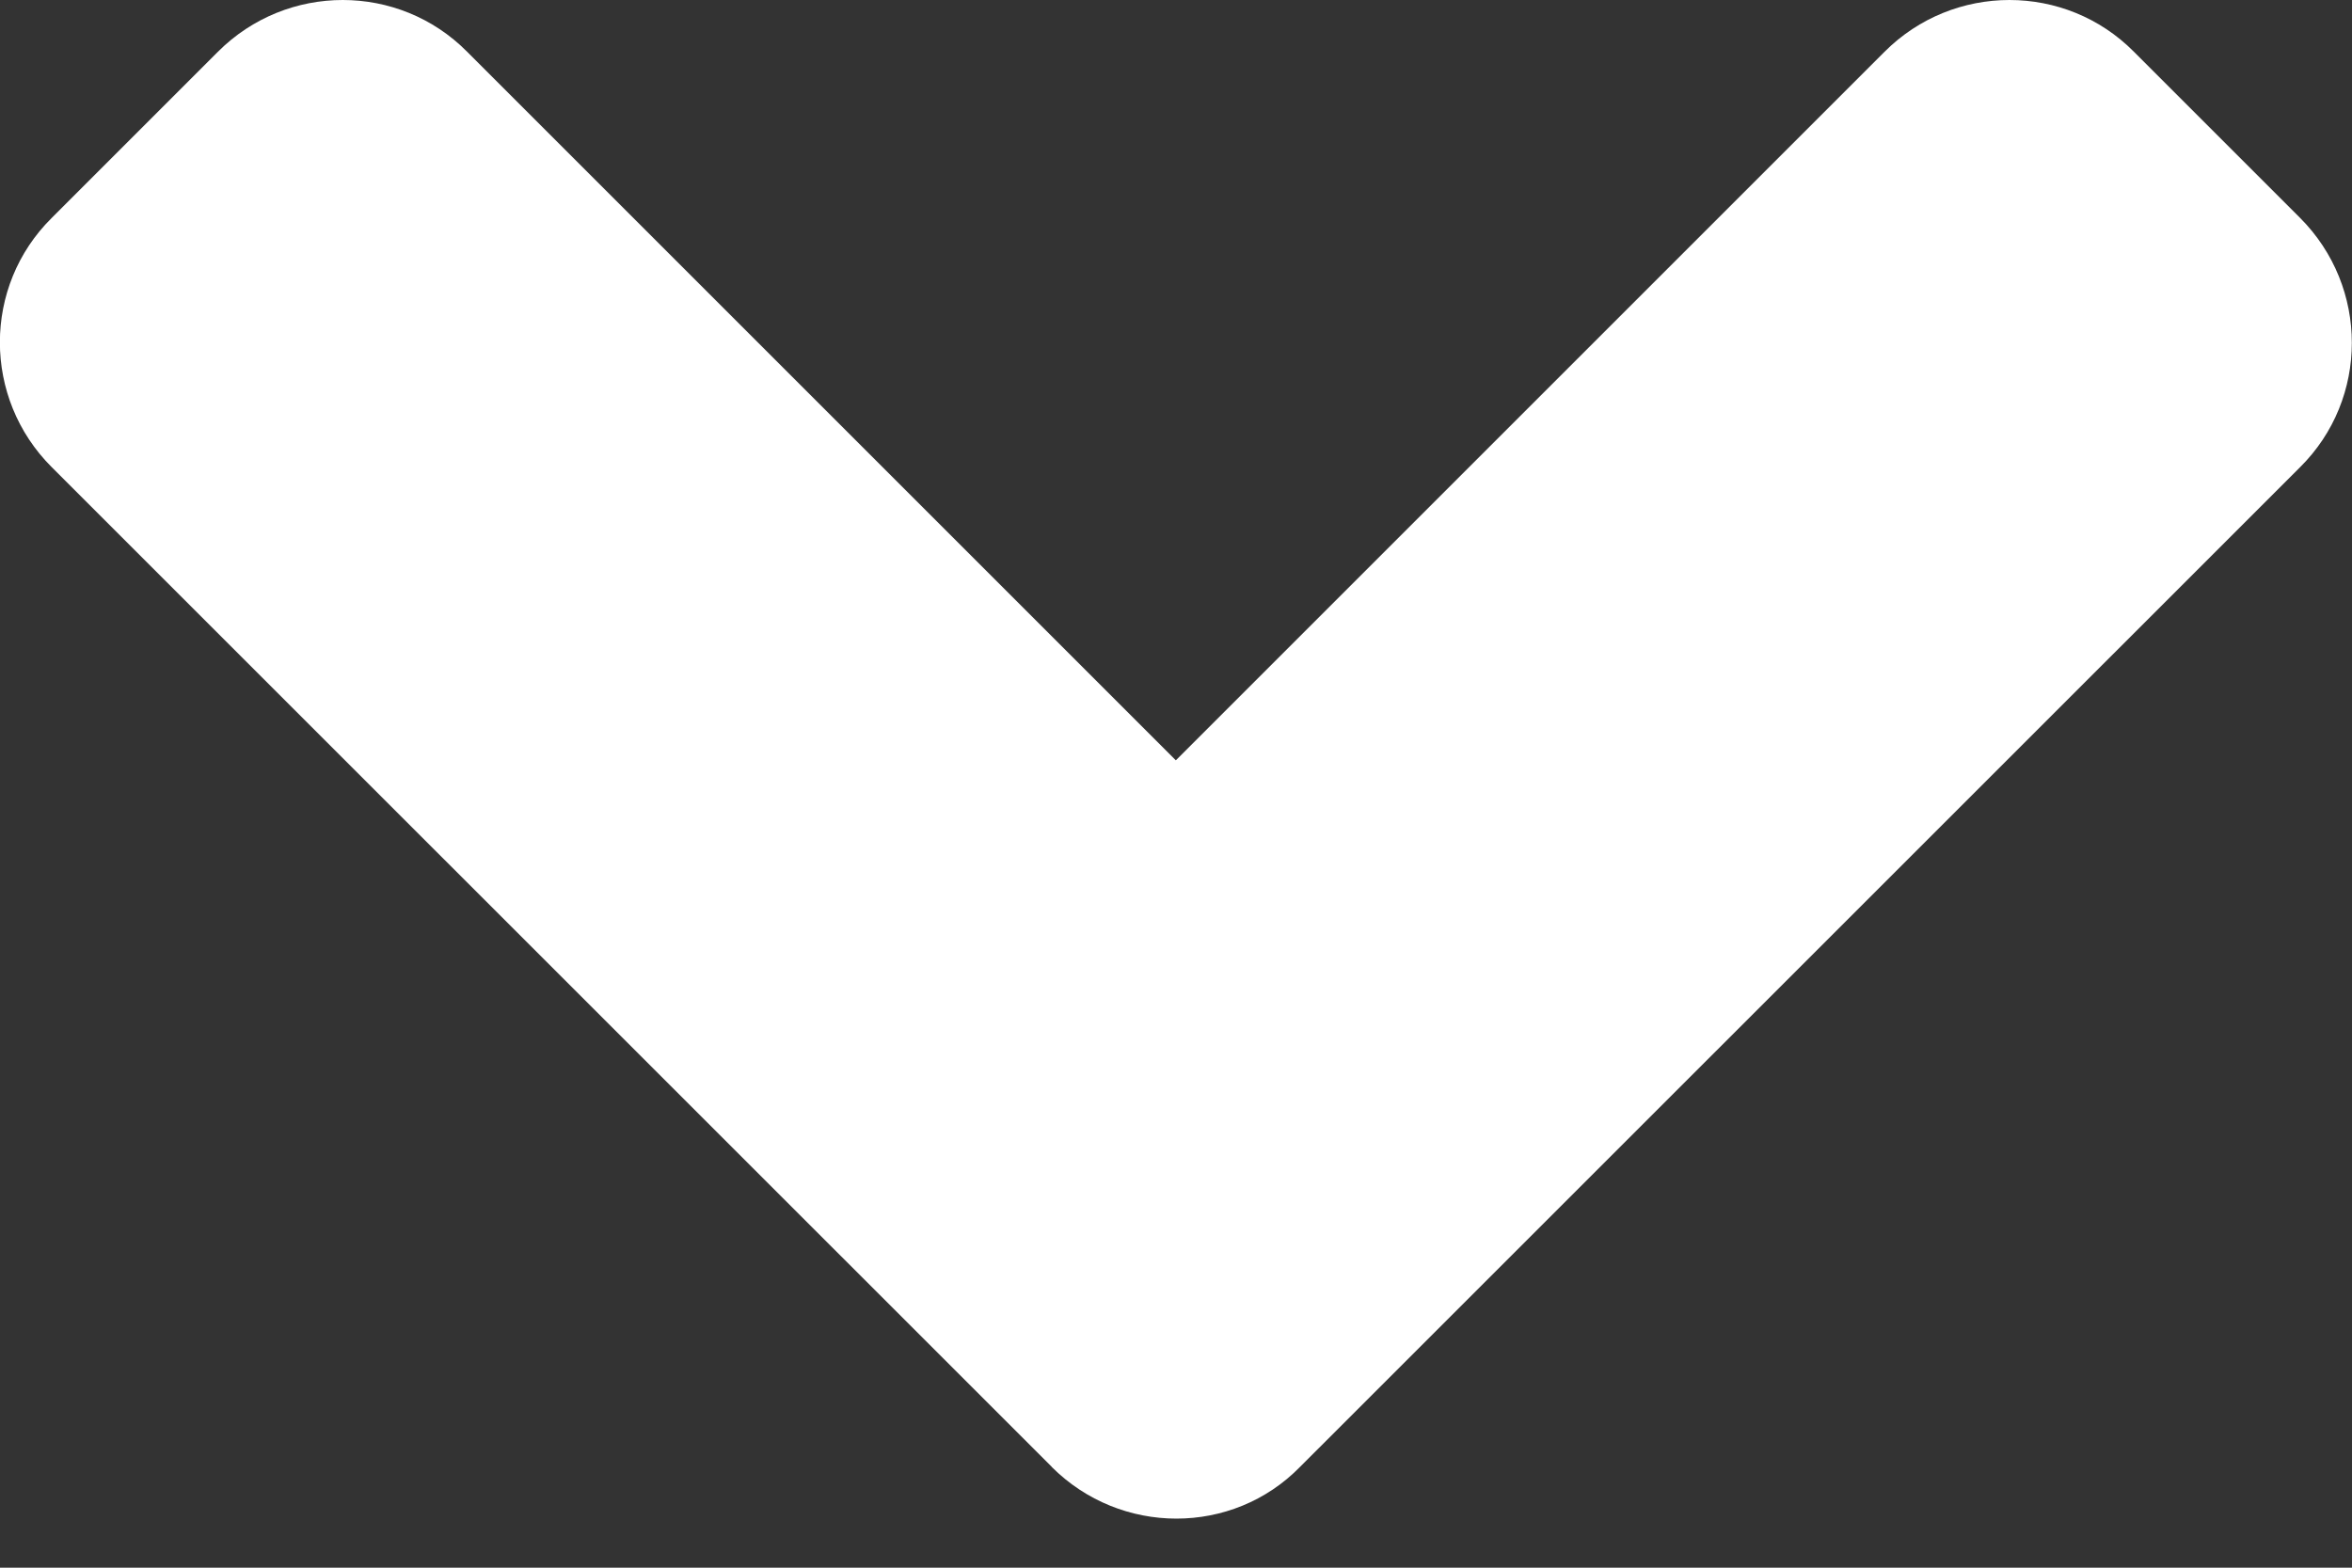
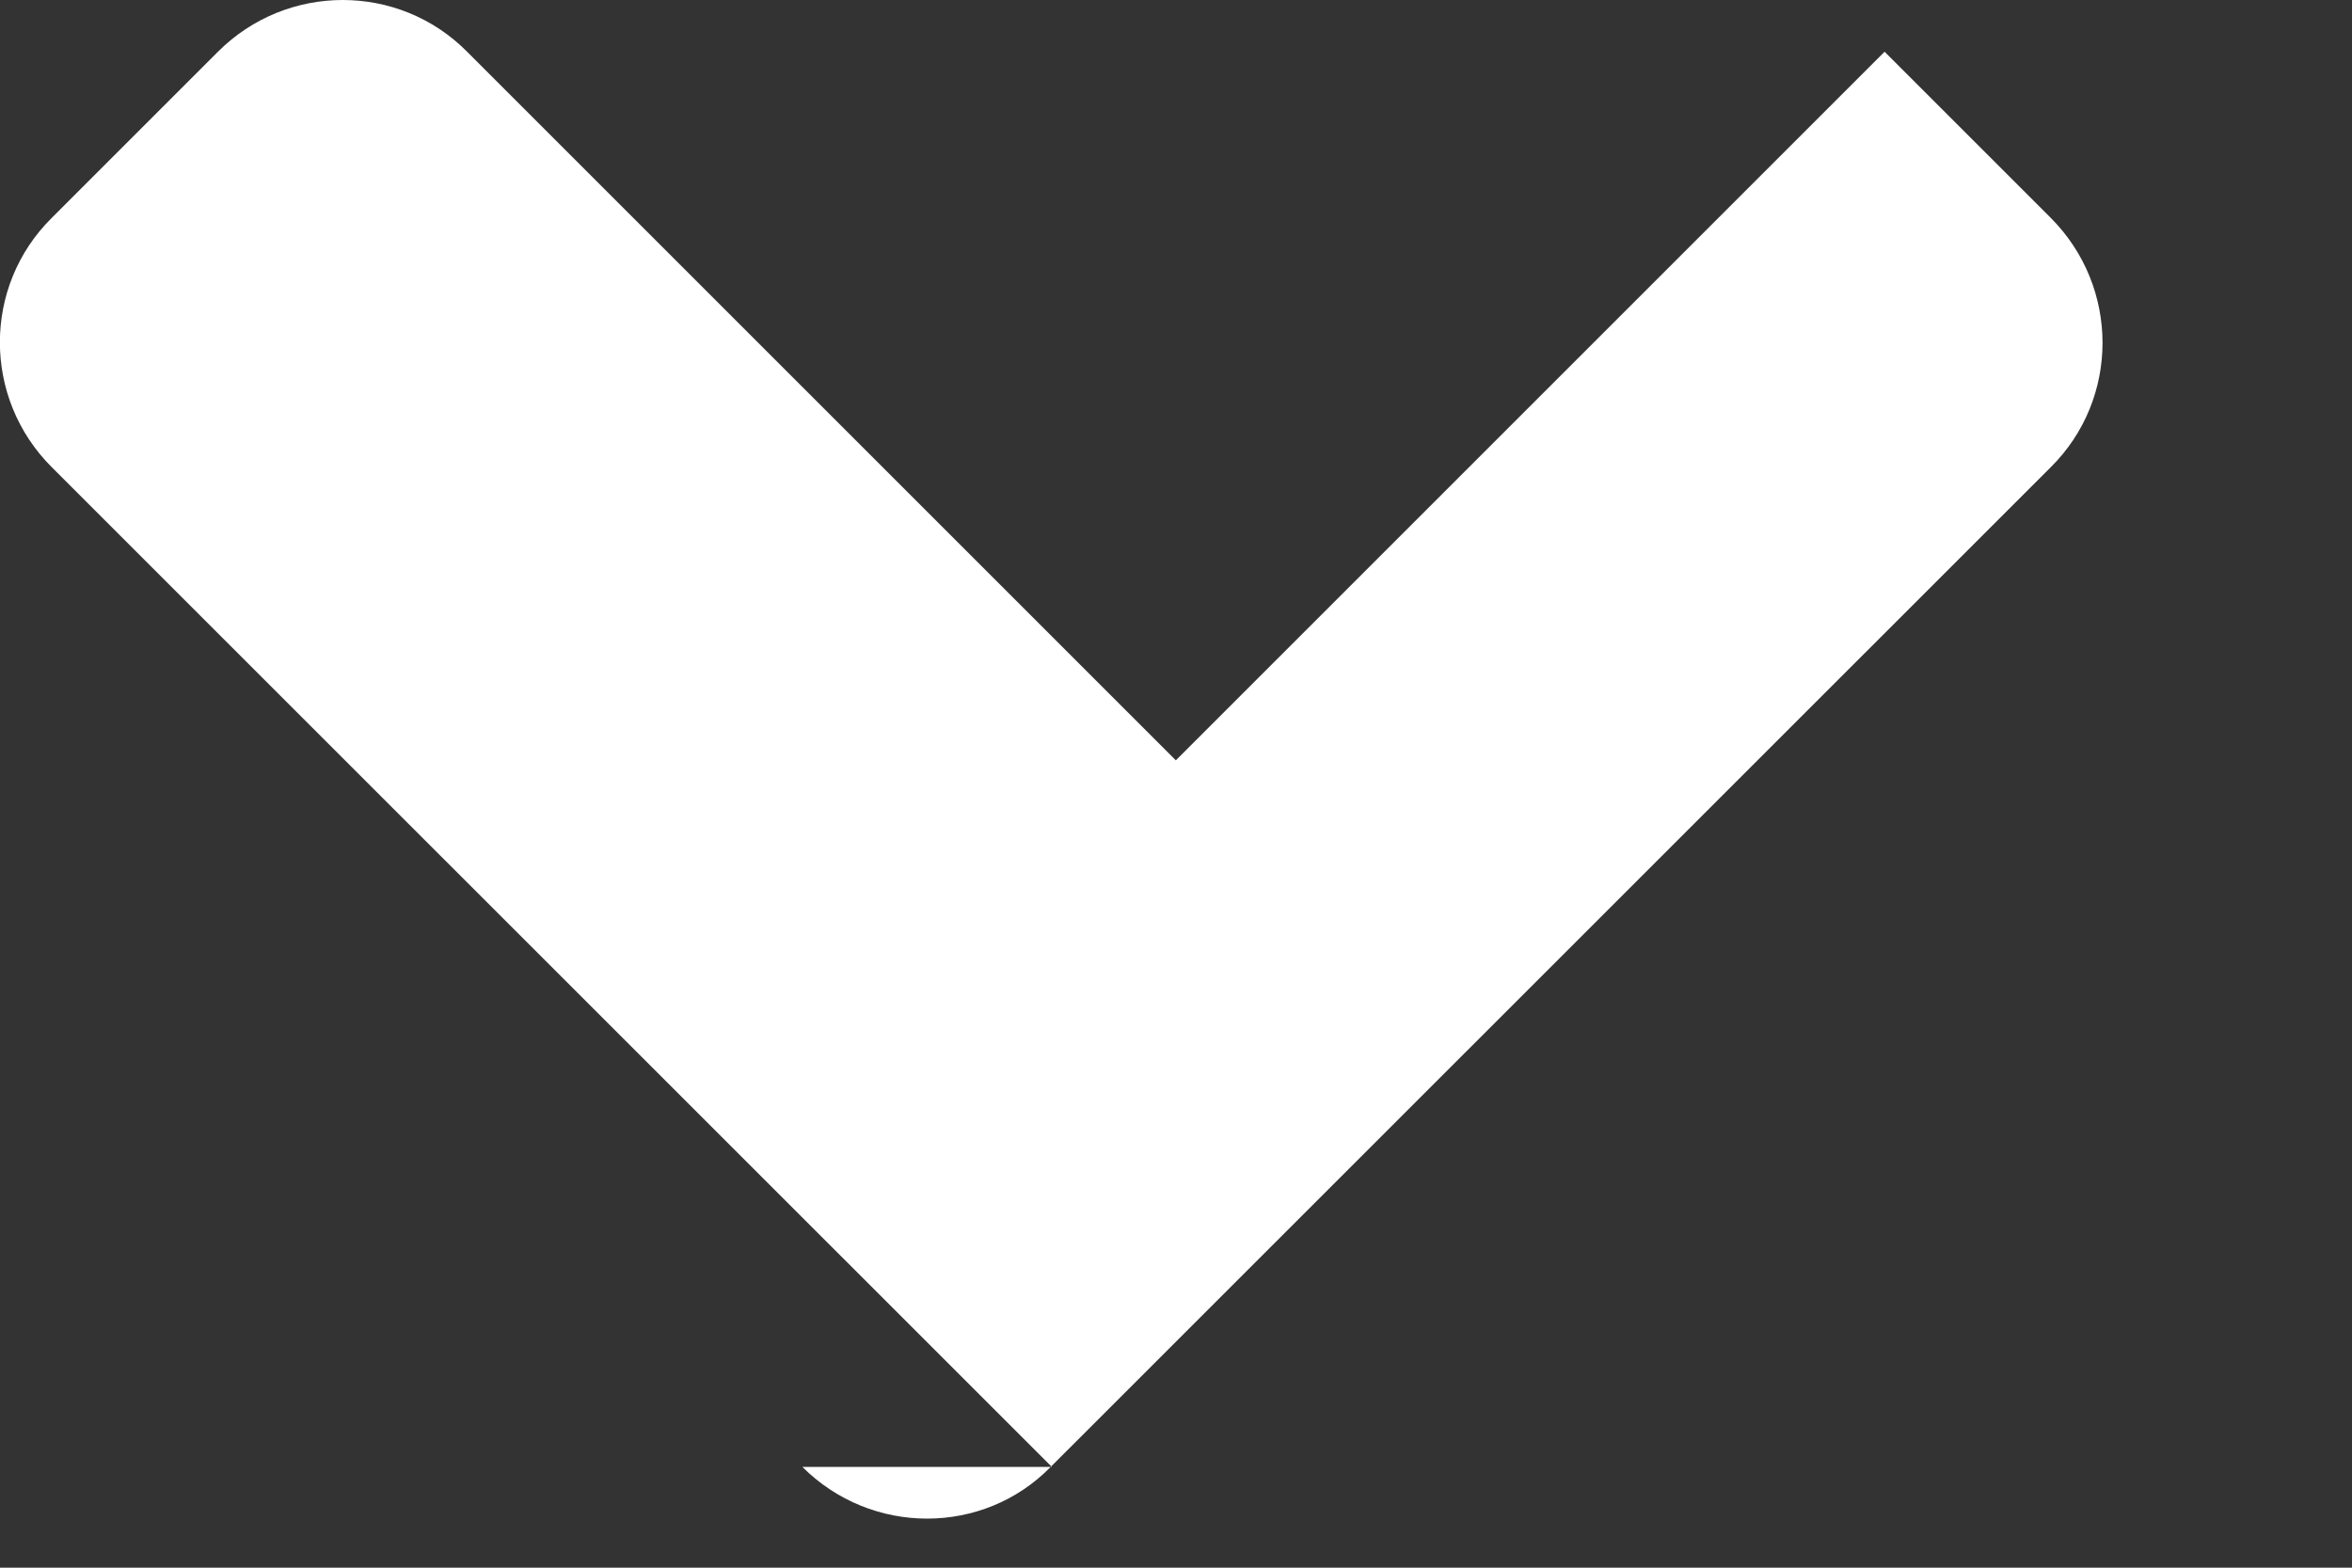
<svg xmlns="http://www.w3.org/2000/svg" width="15" height="10" viewBox="0 0 15 10">
  <rect x="0" y="0" width="15" height="10" fill="#333333" stroke="none" />
  <g fill="none" fill-rule="evenodd">
    <g fill="#FFF">
      <g>
        <g>
          <g>
            <g>
-               <path d="M49.708 13.357L43.33 6.98c-.441-.44-.441-1.154 0-1.59l1.06-1.06c.44-.44 1.153-.44 1.589 0l4.52 4.52 4.52-4.52c.44-.44 1.154-.44 1.59 0l1.06 1.06c.44.441.44 1.154 0 1.59l-6.378 6.377c-.43.44-1.144.44-1.584 0z" transform="translate(-651 -80) translate(120 70) translate(175 5) translate(143 1) translate(170)" />
+               <path d="M49.708 13.357L43.33 6.98c-.441-.44-.441-1.154 0-1.59l1.06-1.06c.44-.44 1.153-.44 1.589 0l4.52 4.52 4.52-4.52l1.06 1.06c.44.441.44 1.154 0 1.59l-6.378 6.377c-.43.44-1.144.44-1.584 0z" transform="translate(-651 -80) translate(120 70) translate(175 5) translate(143 1) translate(170)" />
            </g>
          </g>
        </g>
      </g>
    </g>
  </g>
</svg>